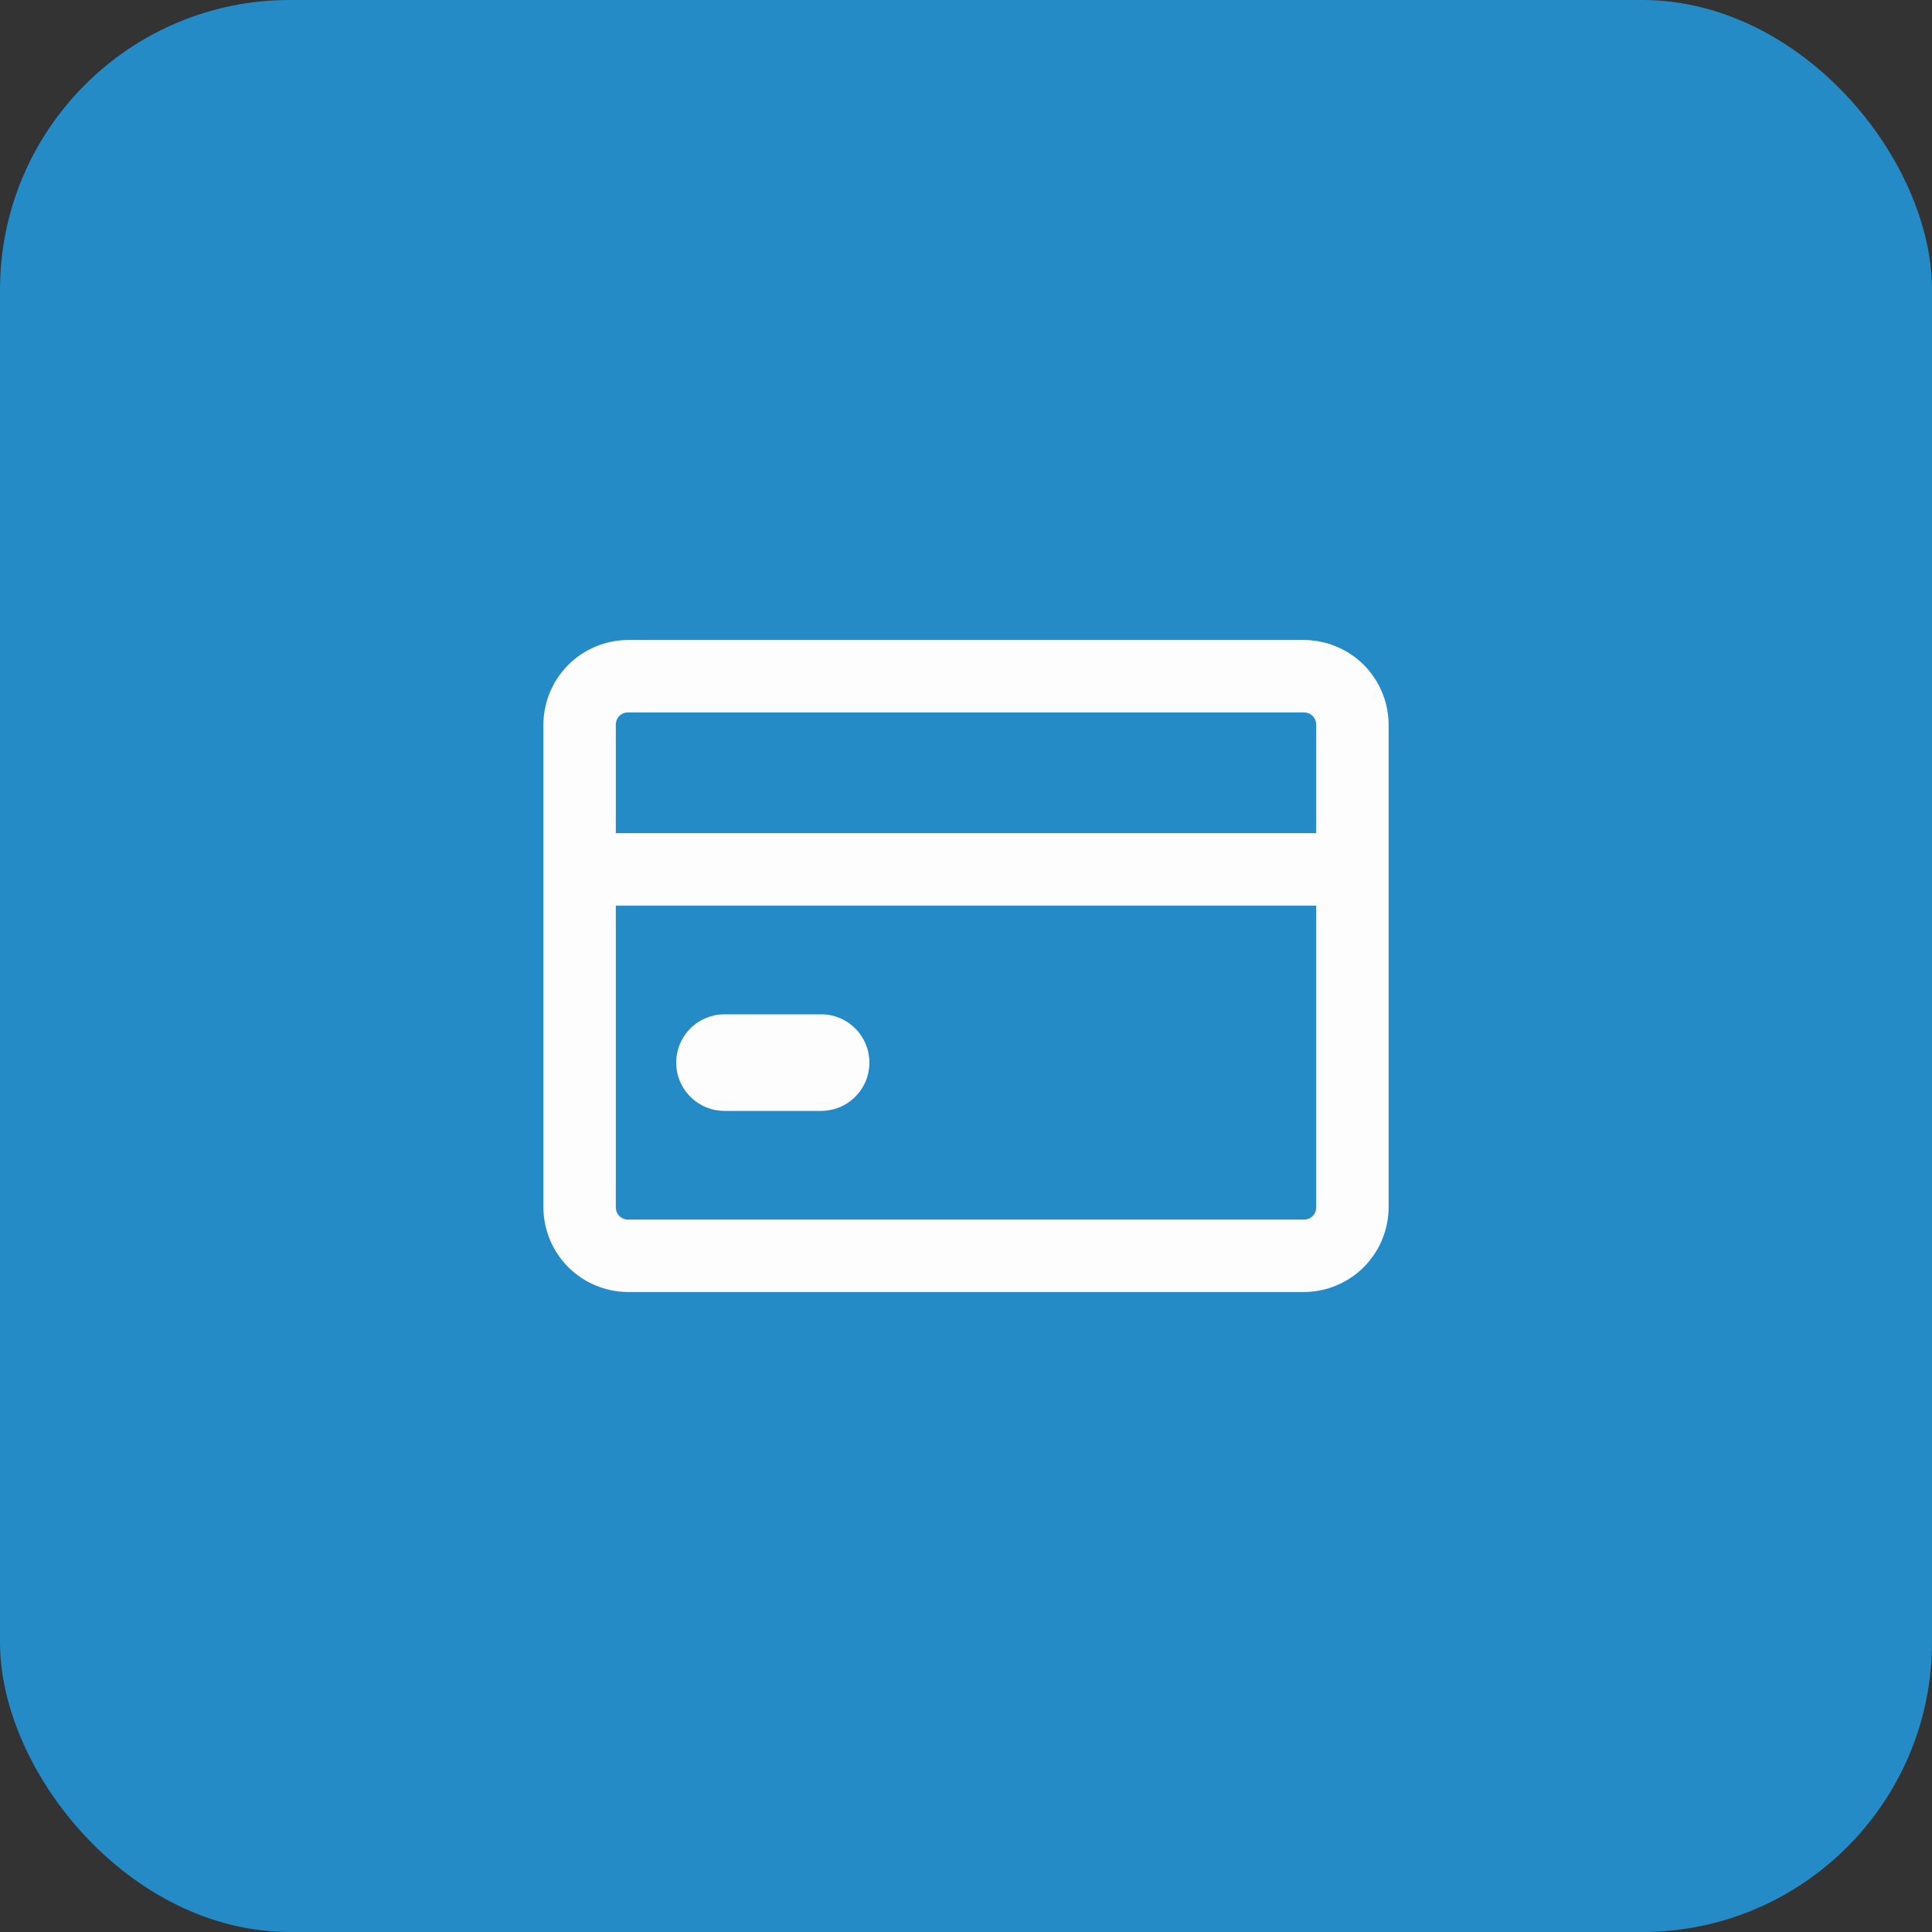
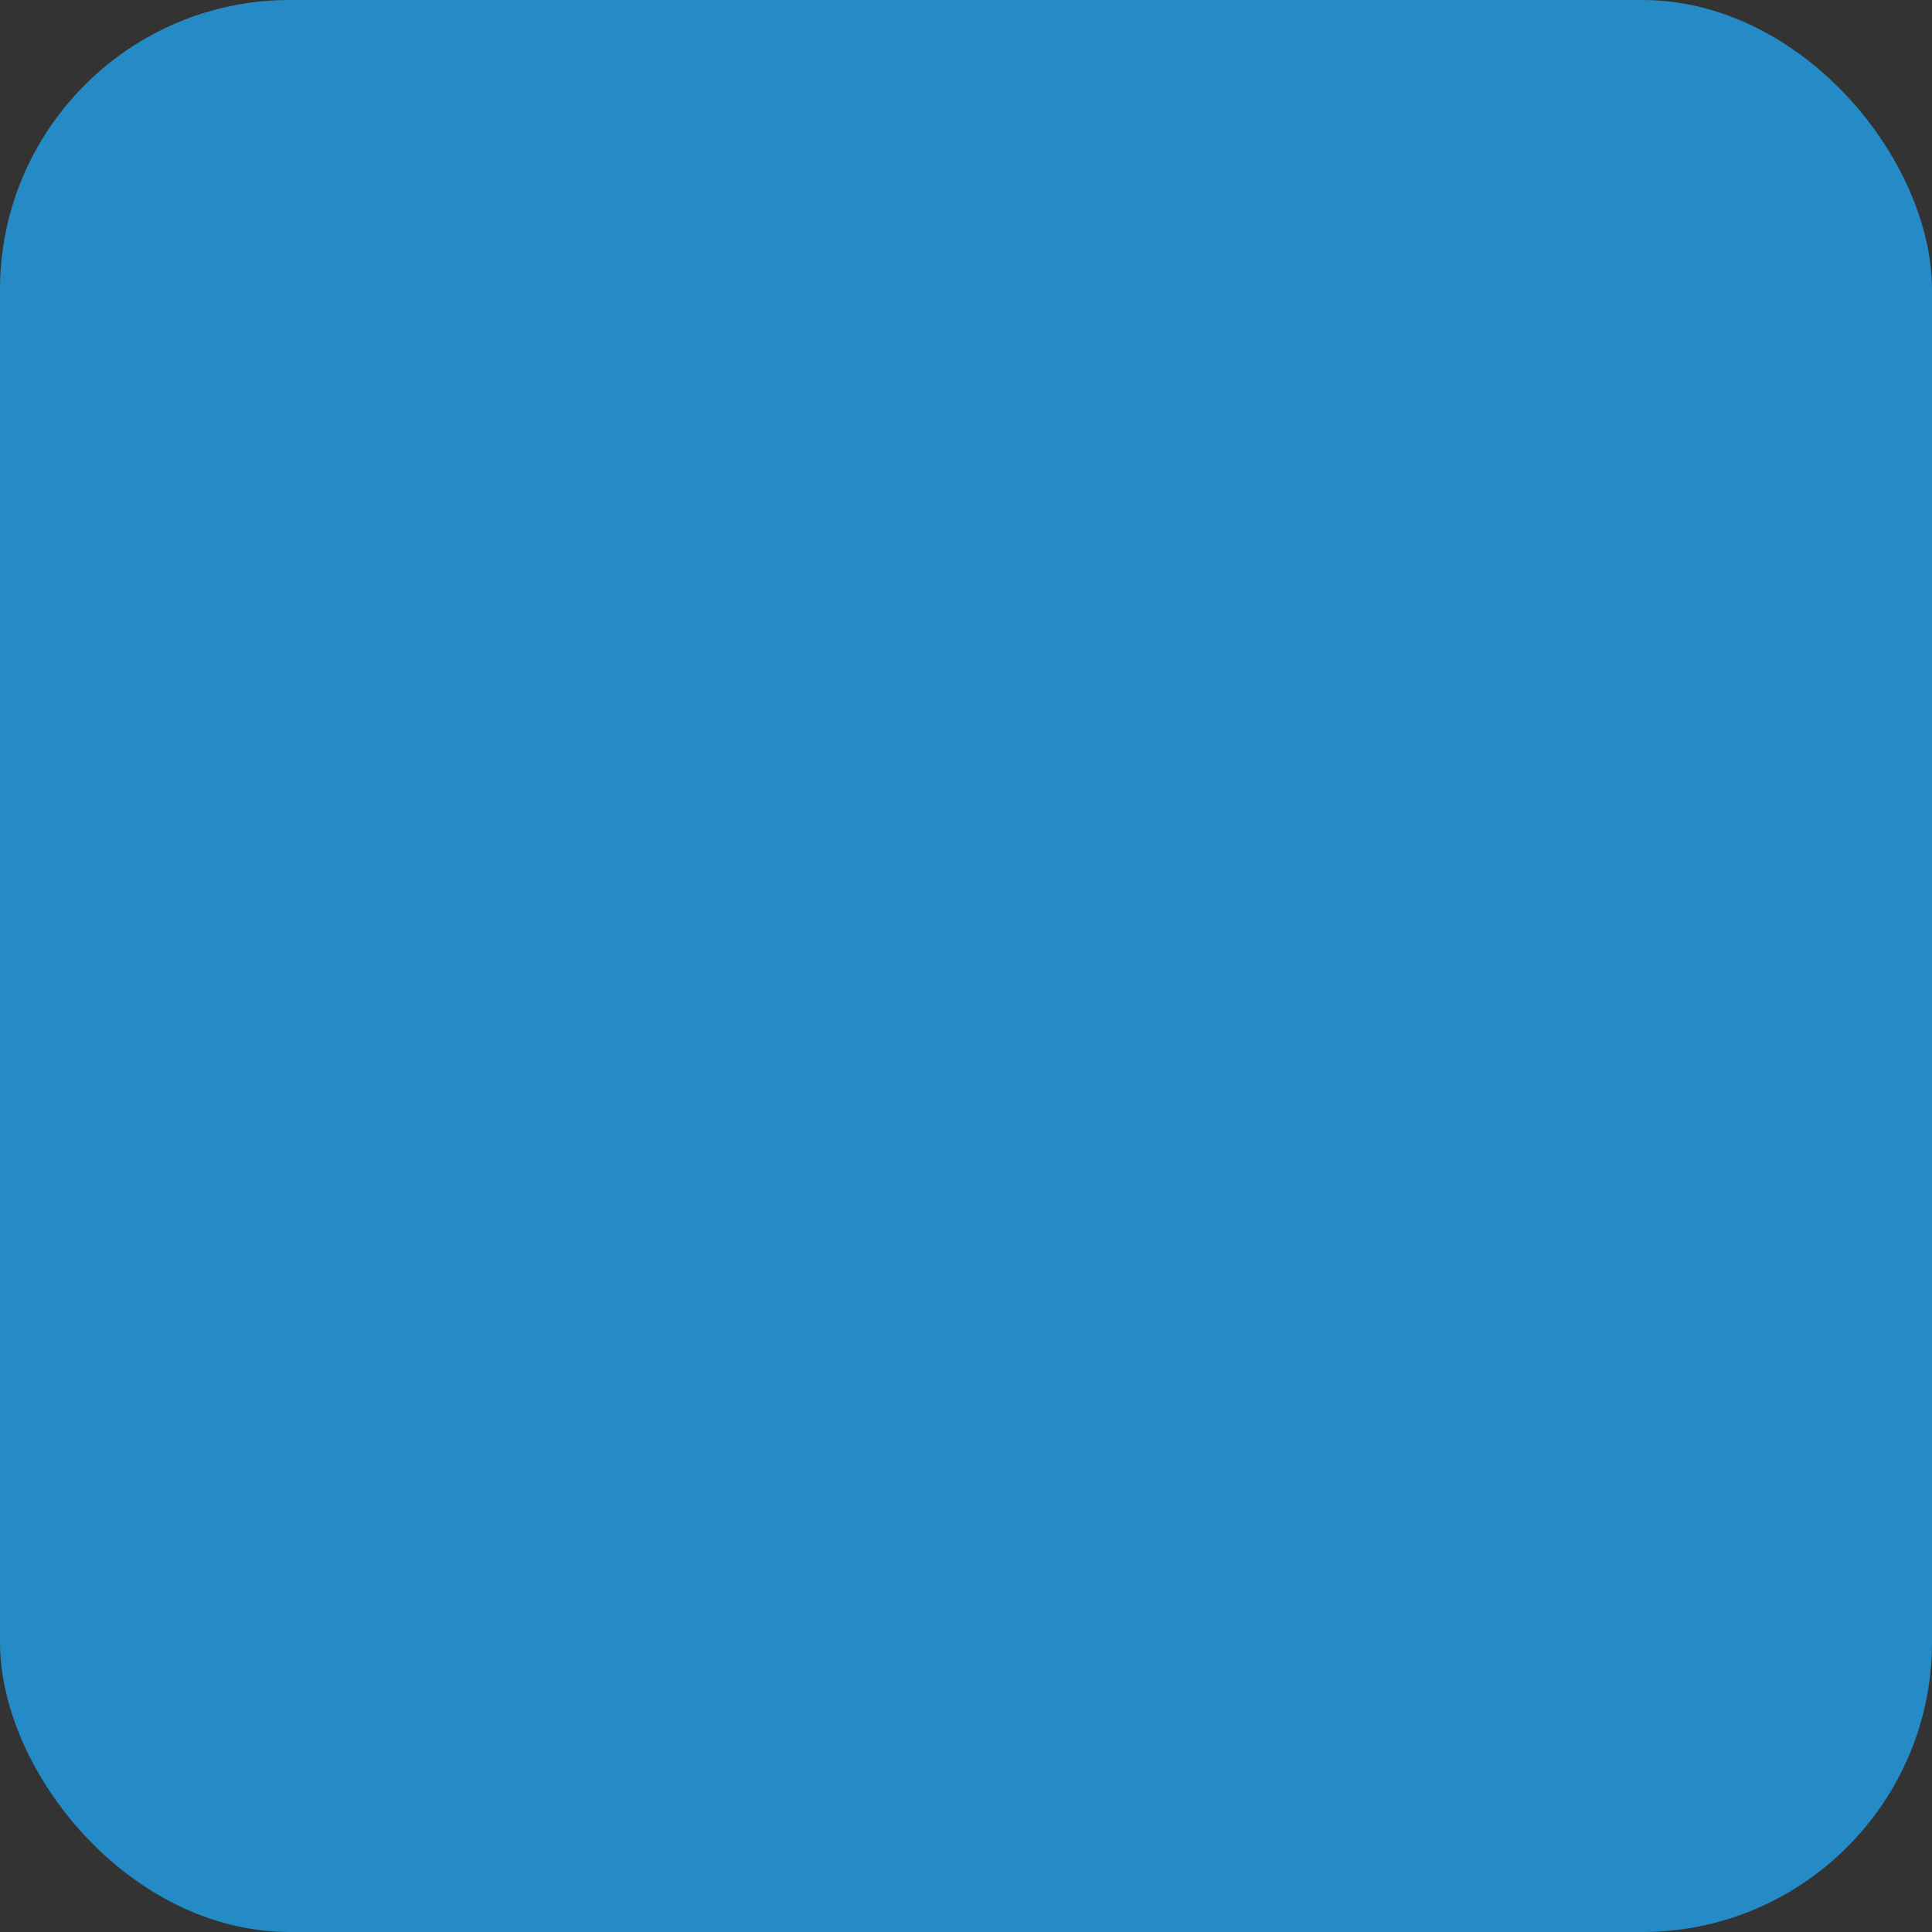
<svg xmlns="http://www.w3.org/2000/svg" width="40" height="40" viewBox="0 0 40 40" fill="none">
  <rect x="0" y="0" width="40" height="40" fill="#333333" stroke="none" />
  <rect width="40" height="40" rx="6" fill="#248BC7" />
-   <path d="M27 13.25H13C12.537 13.253 12.093 13.438 11.765 13.765C11.438 14.093 11.253 14.537 11.25 15V25C11.253 25.463 11.438 25.907 11.765 26.235C12.093 26.562 12.537 26.747 13 26.75H27C27.463 26.747 27.907 26.562 28.235 26.235C28.562 25.907 28.747 25.463 28.75 25V15C28.747 14.537 28.562 14.093 28.235 13.765C27.907 13.438 27.463 13.253 27 13.25ZM13 14.75H27C27.066 14.75 27.13 14.776 27.177 14.823C27.224 14.87 27.25 14.934 27.25 15V17.25H12.75V15C12.75 14.934 12.776 14.87 12.823 14.823C12.87 14.776 12.934 14.75 13 14.75ZM27 25.25H13C12.934 25.25 12.87 25.224 12.823 25.177C12.776 25.13 12.75 25.066 12.75 25V18.75H27.25V25C27.25 25.066 27.224 25.13 27.177 25.177C27.13 25.224 27.066 25.25 27 25.25Z" fill="#FDFDFD" />
-   <path d="M17 21H15C14.735 21 14.48 21.105 14.293 21.293C14.105 21.48 14 21.735 14 22C14 22.265 14.105 22.52 14.293 22.707C14.48 22.895 14.735 23 15 23H17C17.265 23 17.52 22.895 17.707 22.707C17.895 22.52 18 22.265 18 22C18 21.735 17.895 21.48 17.707 21.293C17.52 21.105 17.265 21 17 21Z" fill="#FDFDFD" />
</svg>